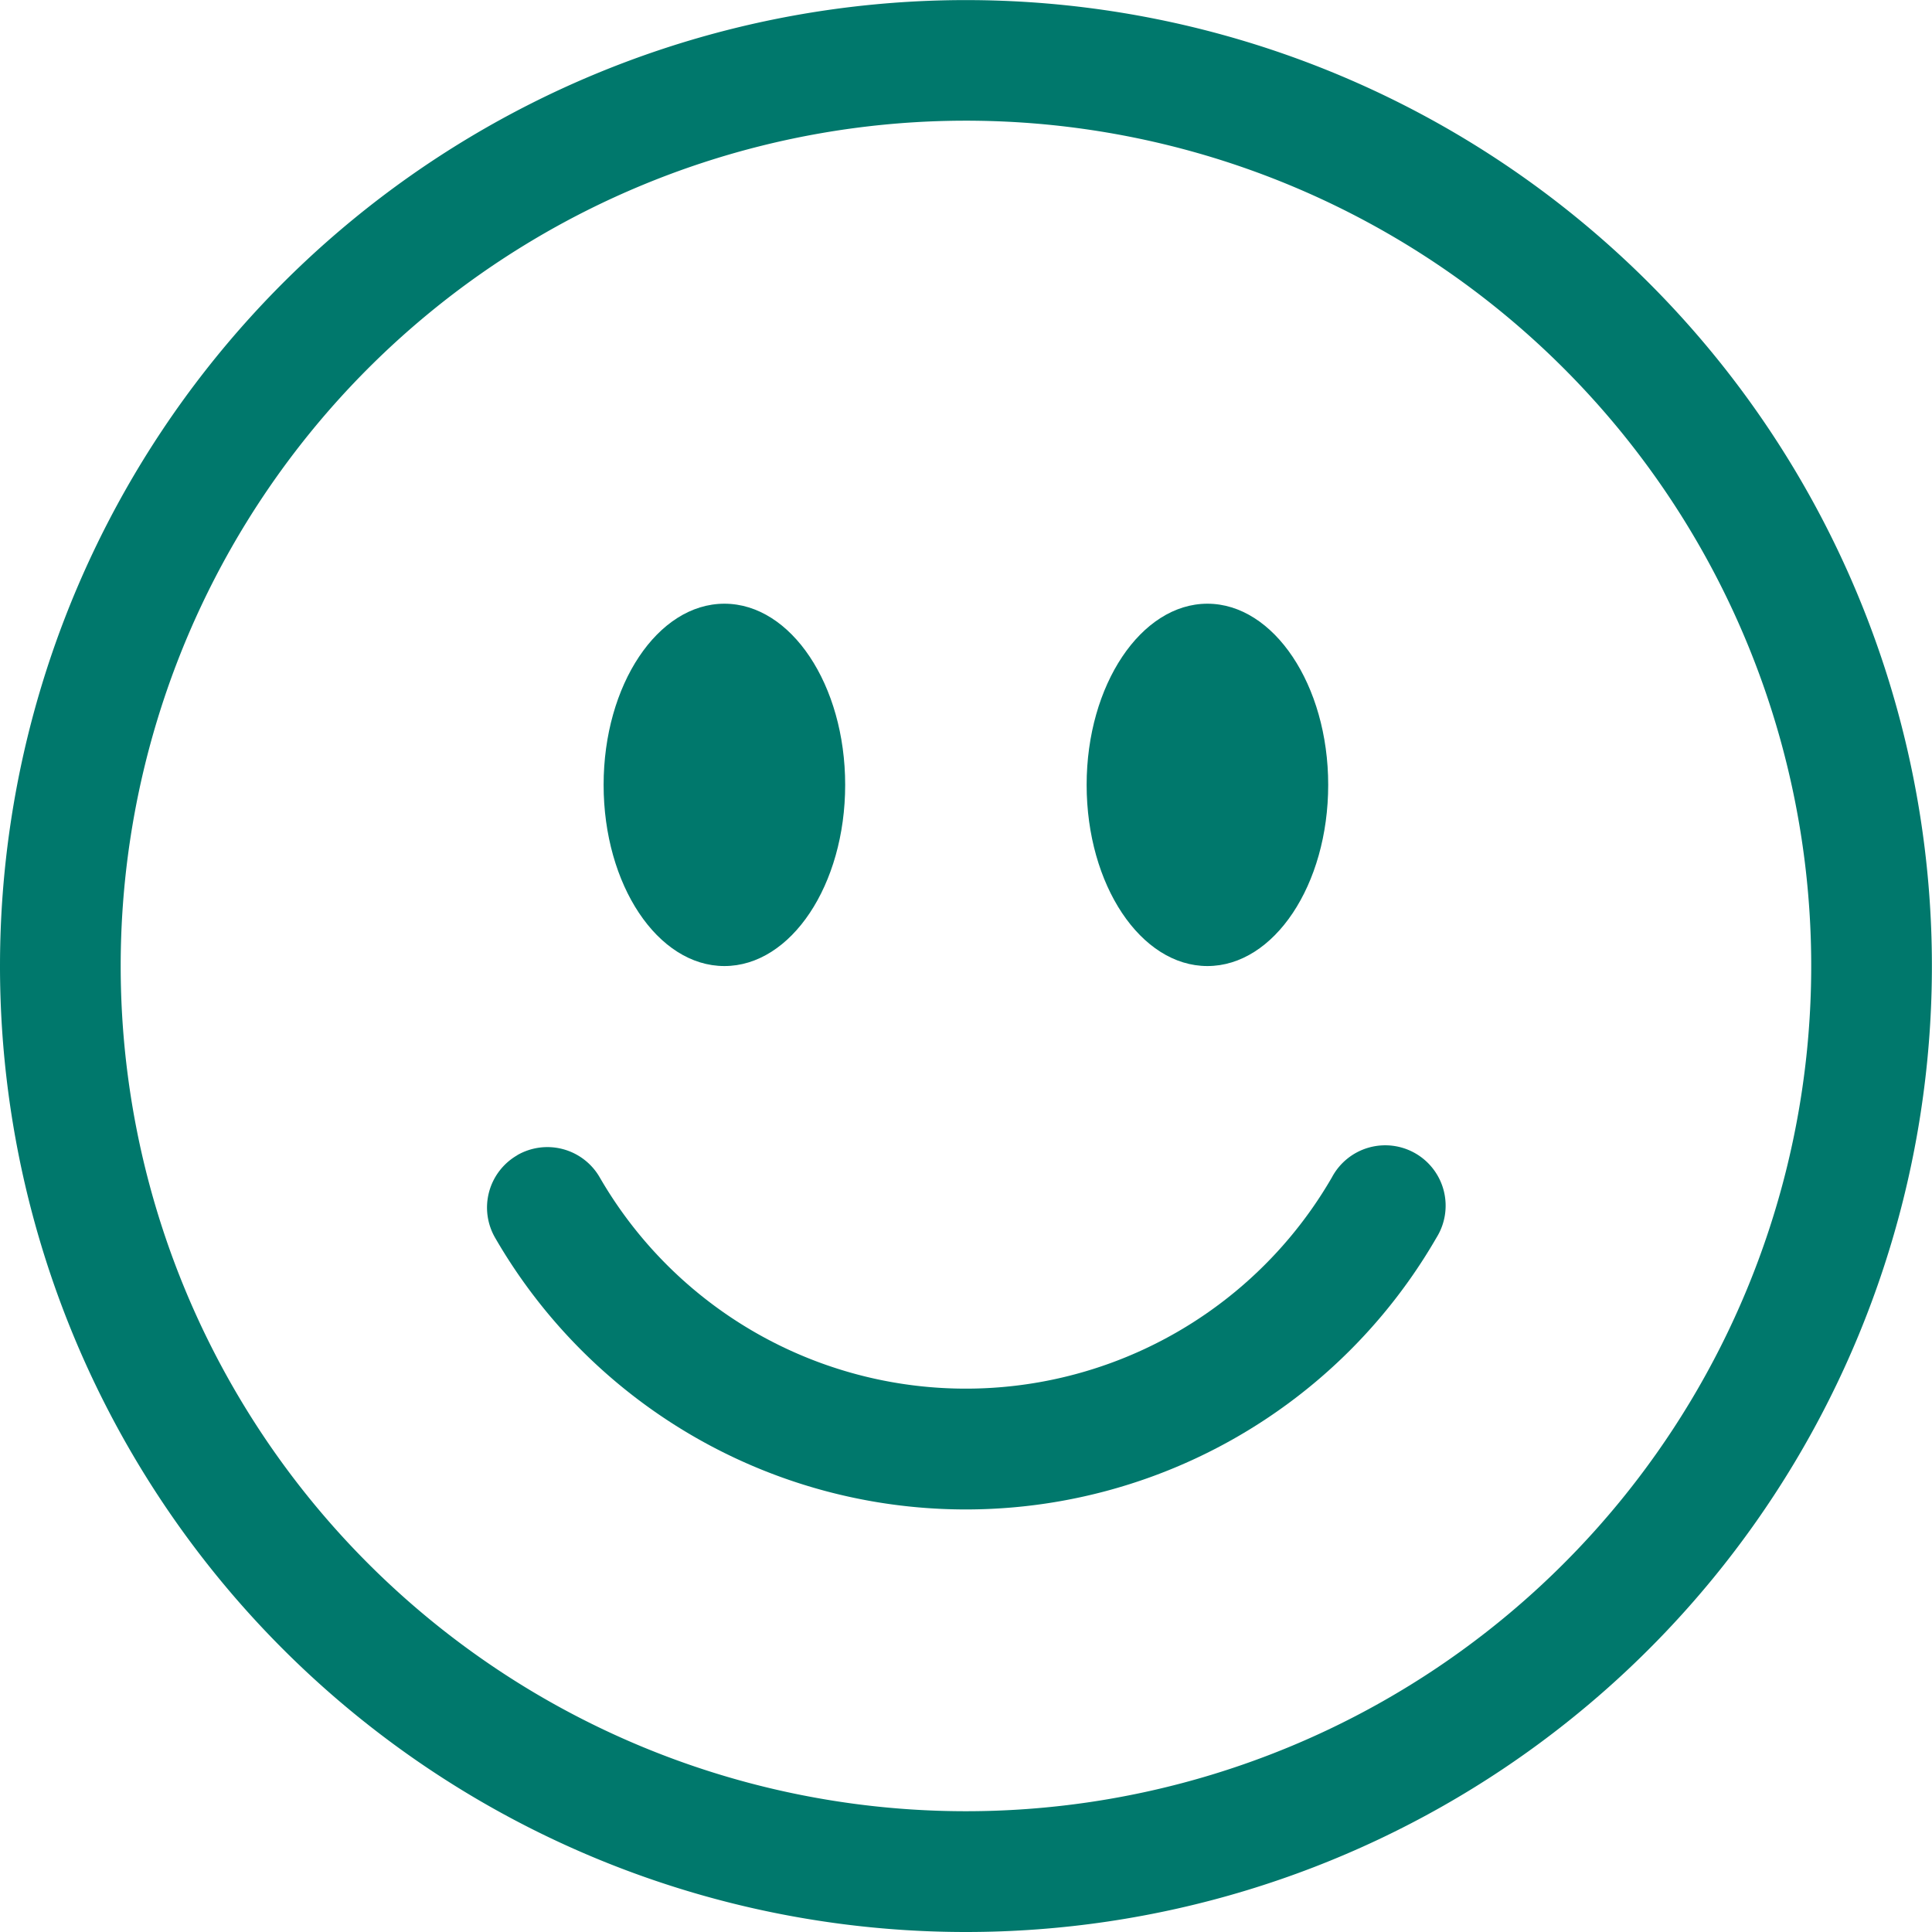
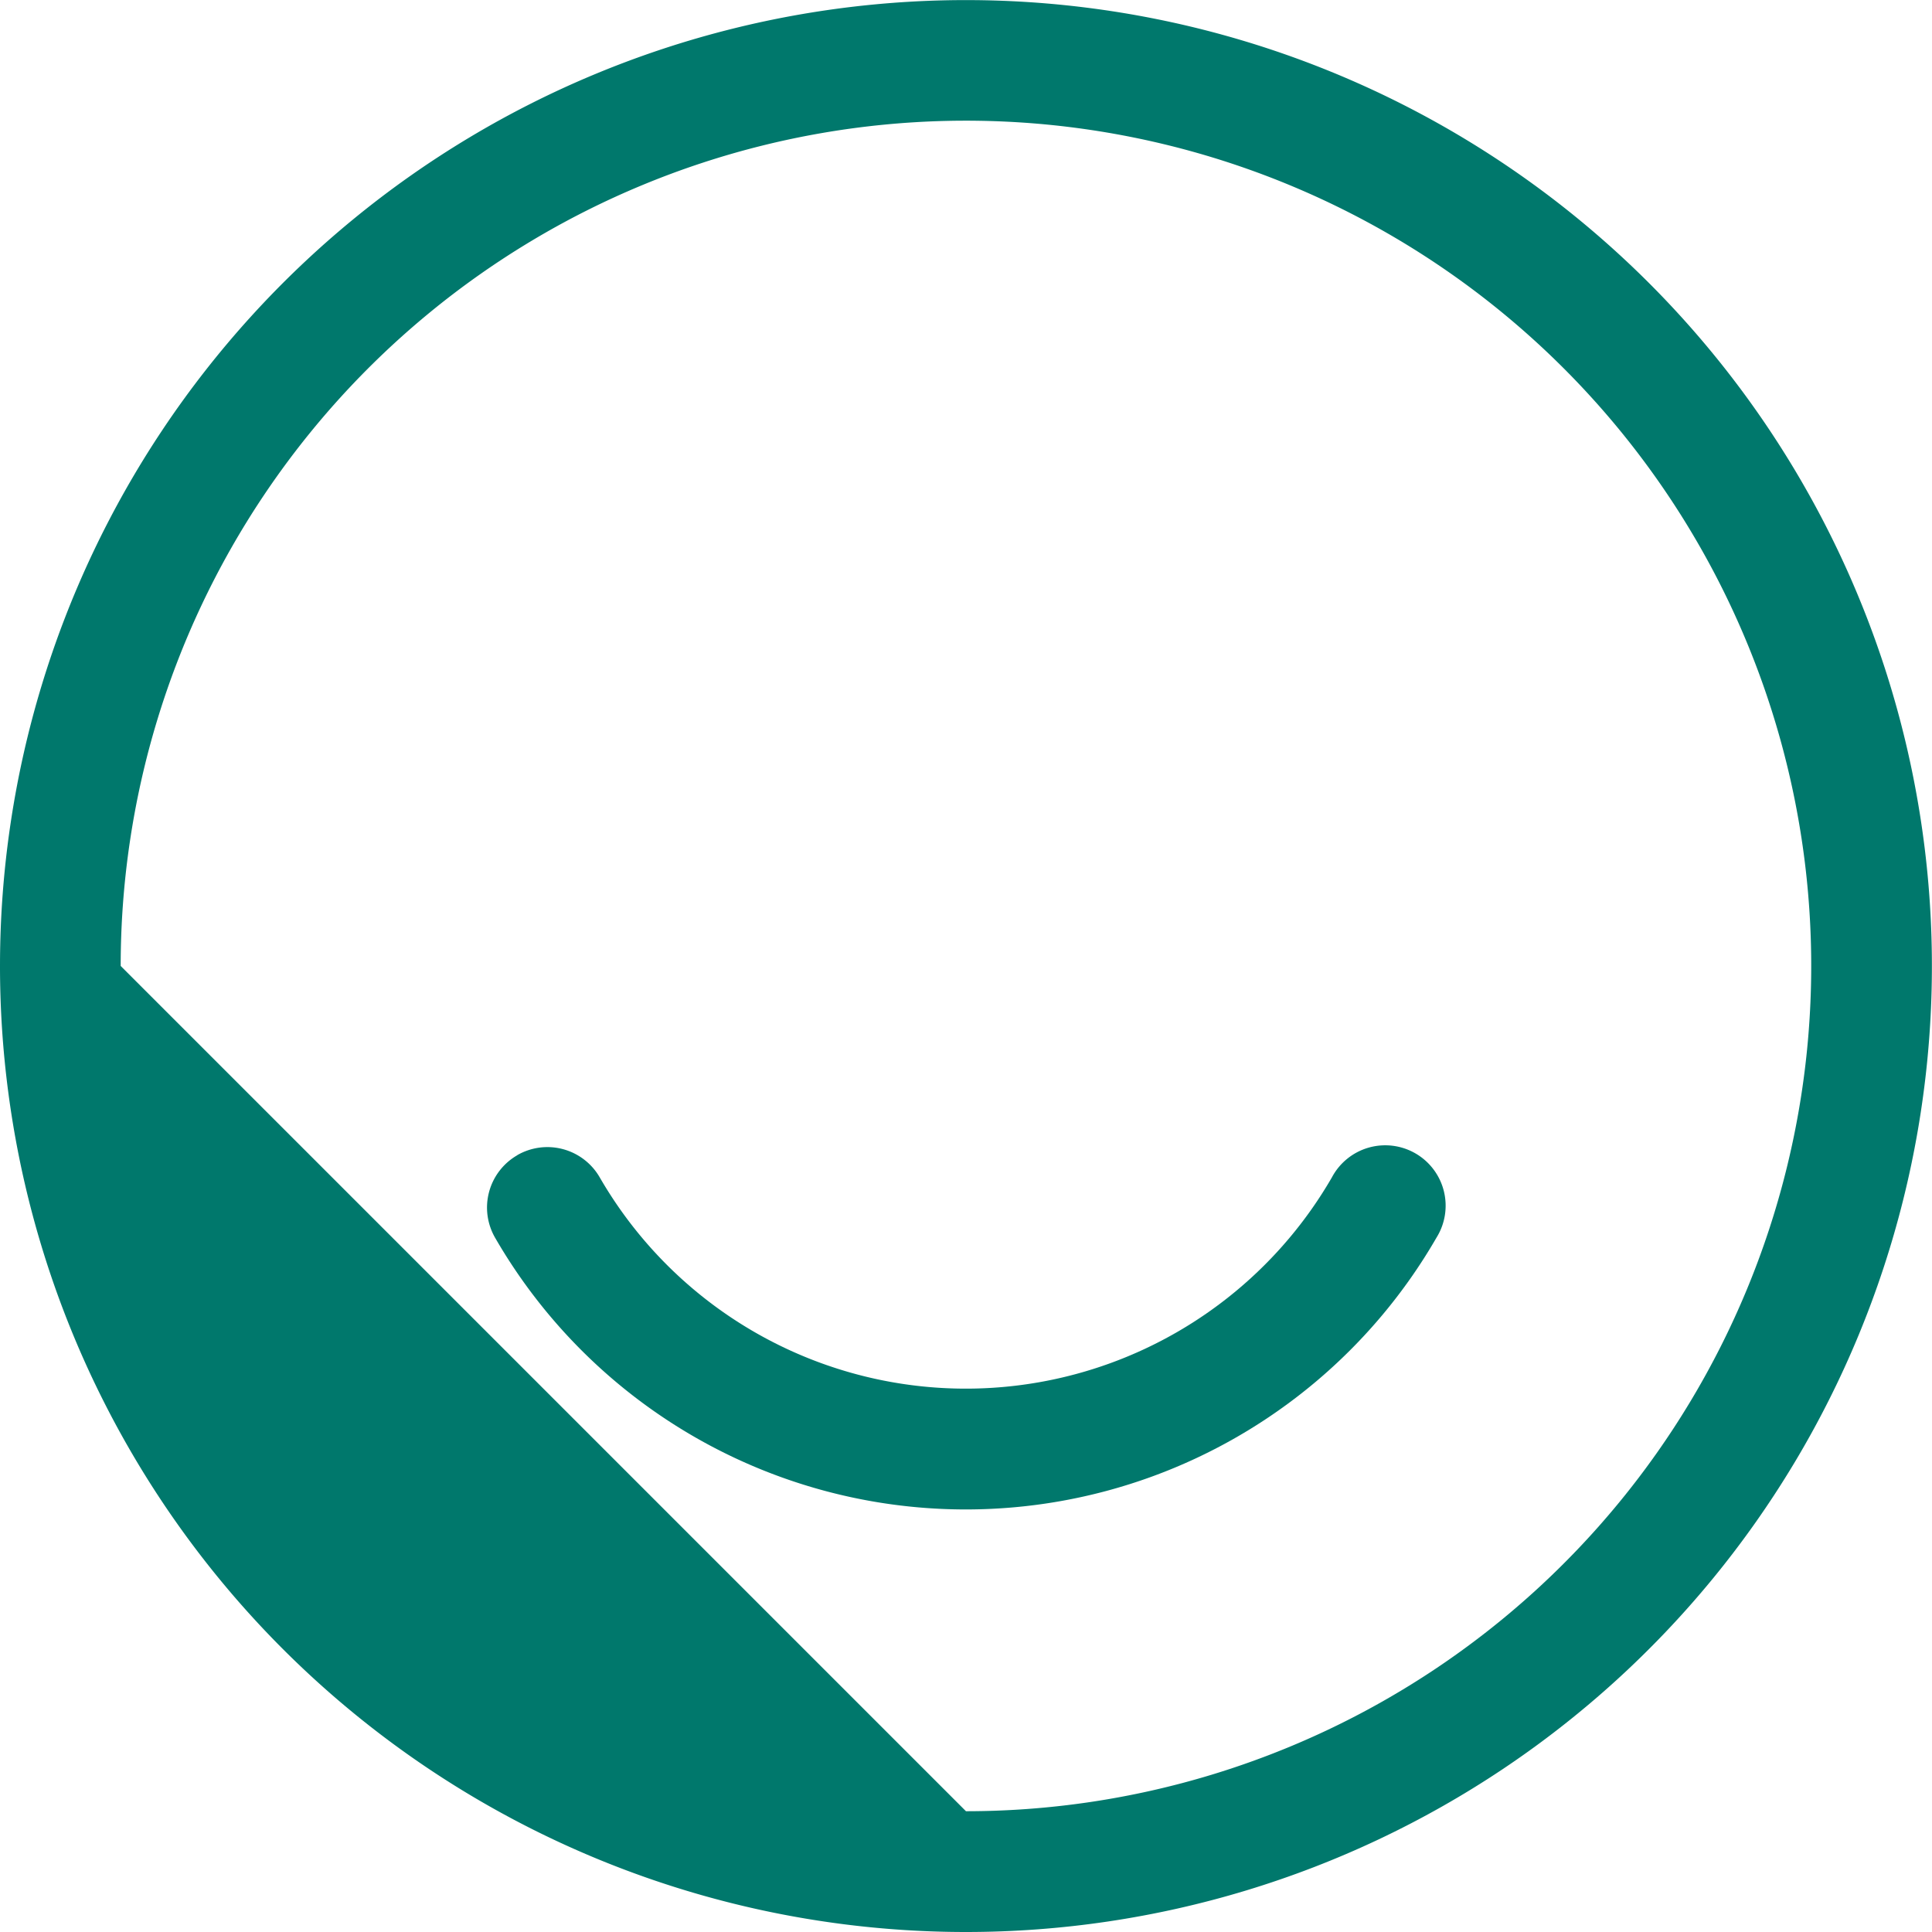
<svg xmlns="http://www.w3.org/2000/svg" id="emoji-smile" width="20.667" height="20.667" viewBox="0 0 20.667 20.667">
-   <path id="Path_1467" data-name="Path 1467" d="M10.333,19.375a9.042,9.042,0,1,0-9.042-9.042A9.042,9.042,0,0,0,10.333,19.375Zm0,1.292A10.333,10.333,0,1,0,0,10.333,10.333,10.333,0,0,0,10.333,20.667Z" fill="#00786C" fill-rule="evenodd" />
+   <path id="Path_1467" data-name="Path 1467" d="M10.333,19.375a9.042,9.042,0,1,0-9.042-9.042Zm0,1.292A10.333,10.333,0,1,0,0,10.333,10.333,10.333,0,0,0,10.333,20.667Z" fill="#00786C" fill-rule="evenodd" />
  <path id="Path_1468" data-name="Path 1468" d="M9.4,21.461a.646.646,0,0,1,.882.237,4.523,4.523,0,0,0,7.833,0,.646.646,0,1,1,1.118.646,5.814,5.814,0,0,1-10.07,0,.646.646,0,0,1,.237-.882Z" transform="translate(-3.867 -9.104)" fill="#00786C" fill-rule="evenodd" />
-   <path id="Path_1469" data-name="Path 1469" d="M13.833,13.188c0,1.07-.579,1.938-1.292,1.938s-1.292-.868-1.292-1.938.579-1.938,1.292-1.938S13.833,12.118,13.833,13.188Zm5.167,0c0,1.07-.579,1.938-1.292,1.938s-1.292-.868-1.292-1.938S17,11.25,17.708,11.25,19,12.118,19,13.188Z" transform="translate(-4.792 -4.792)" fill="#00786C" />
</svg>